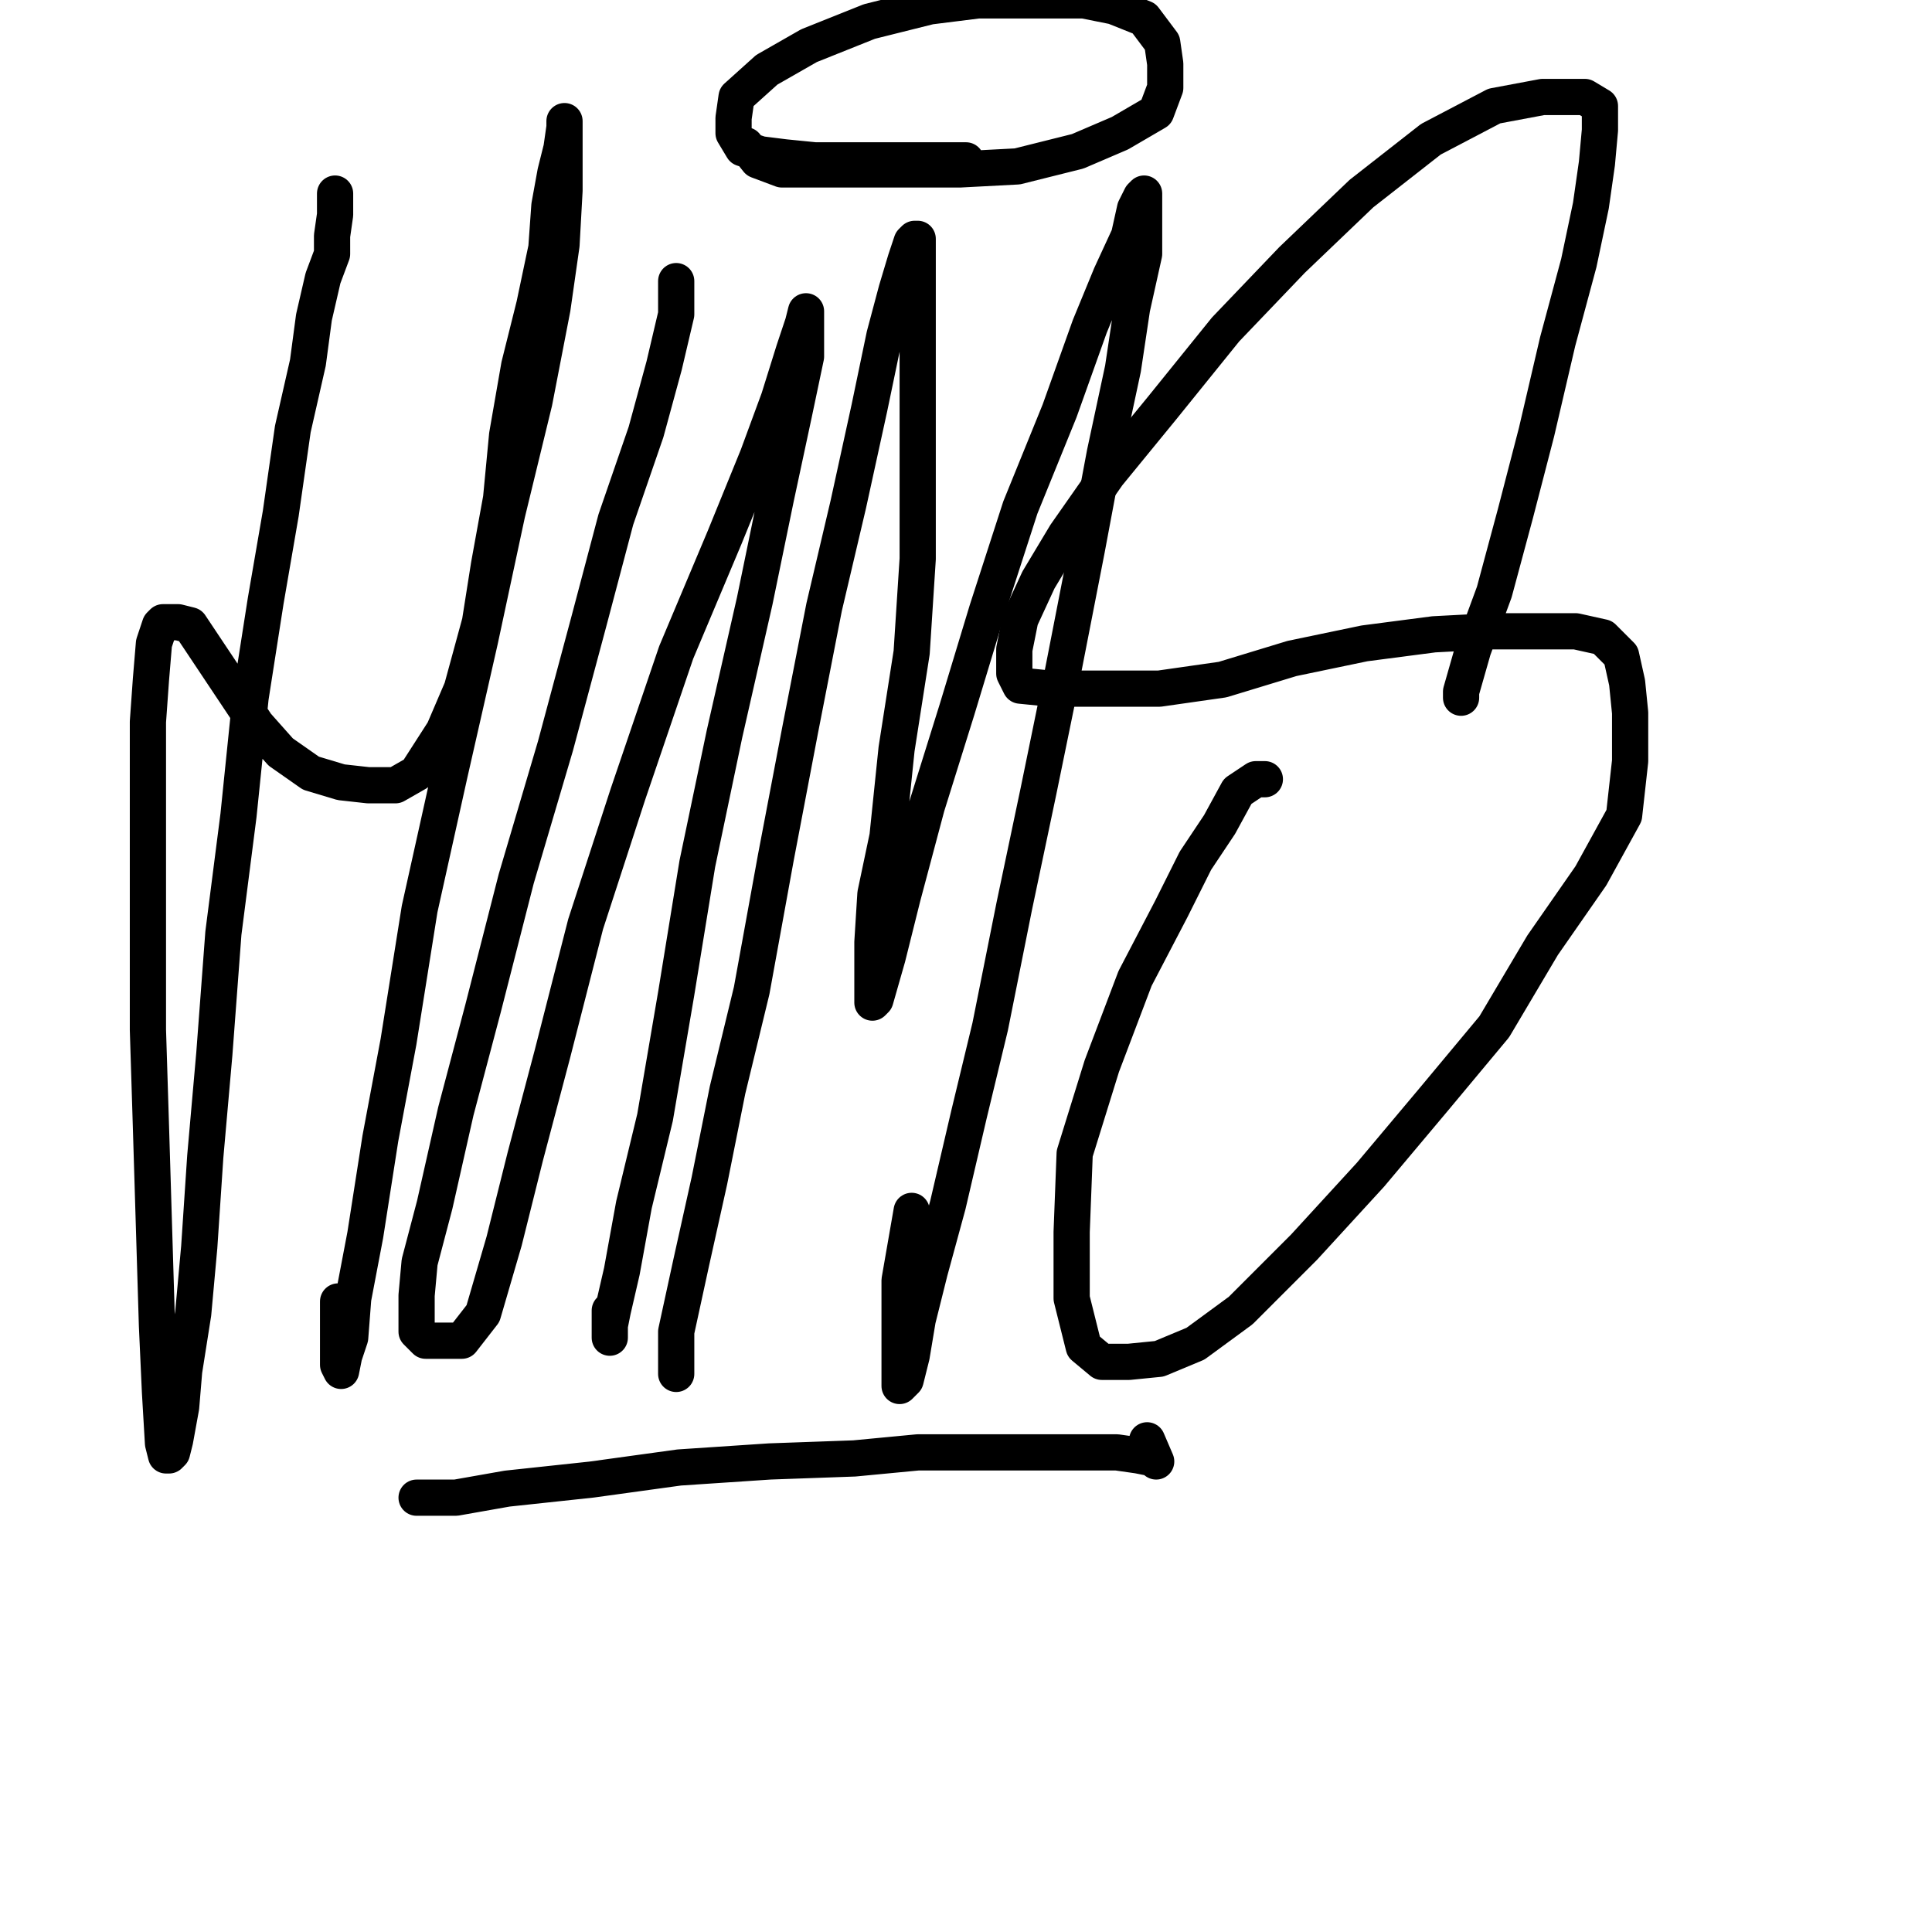
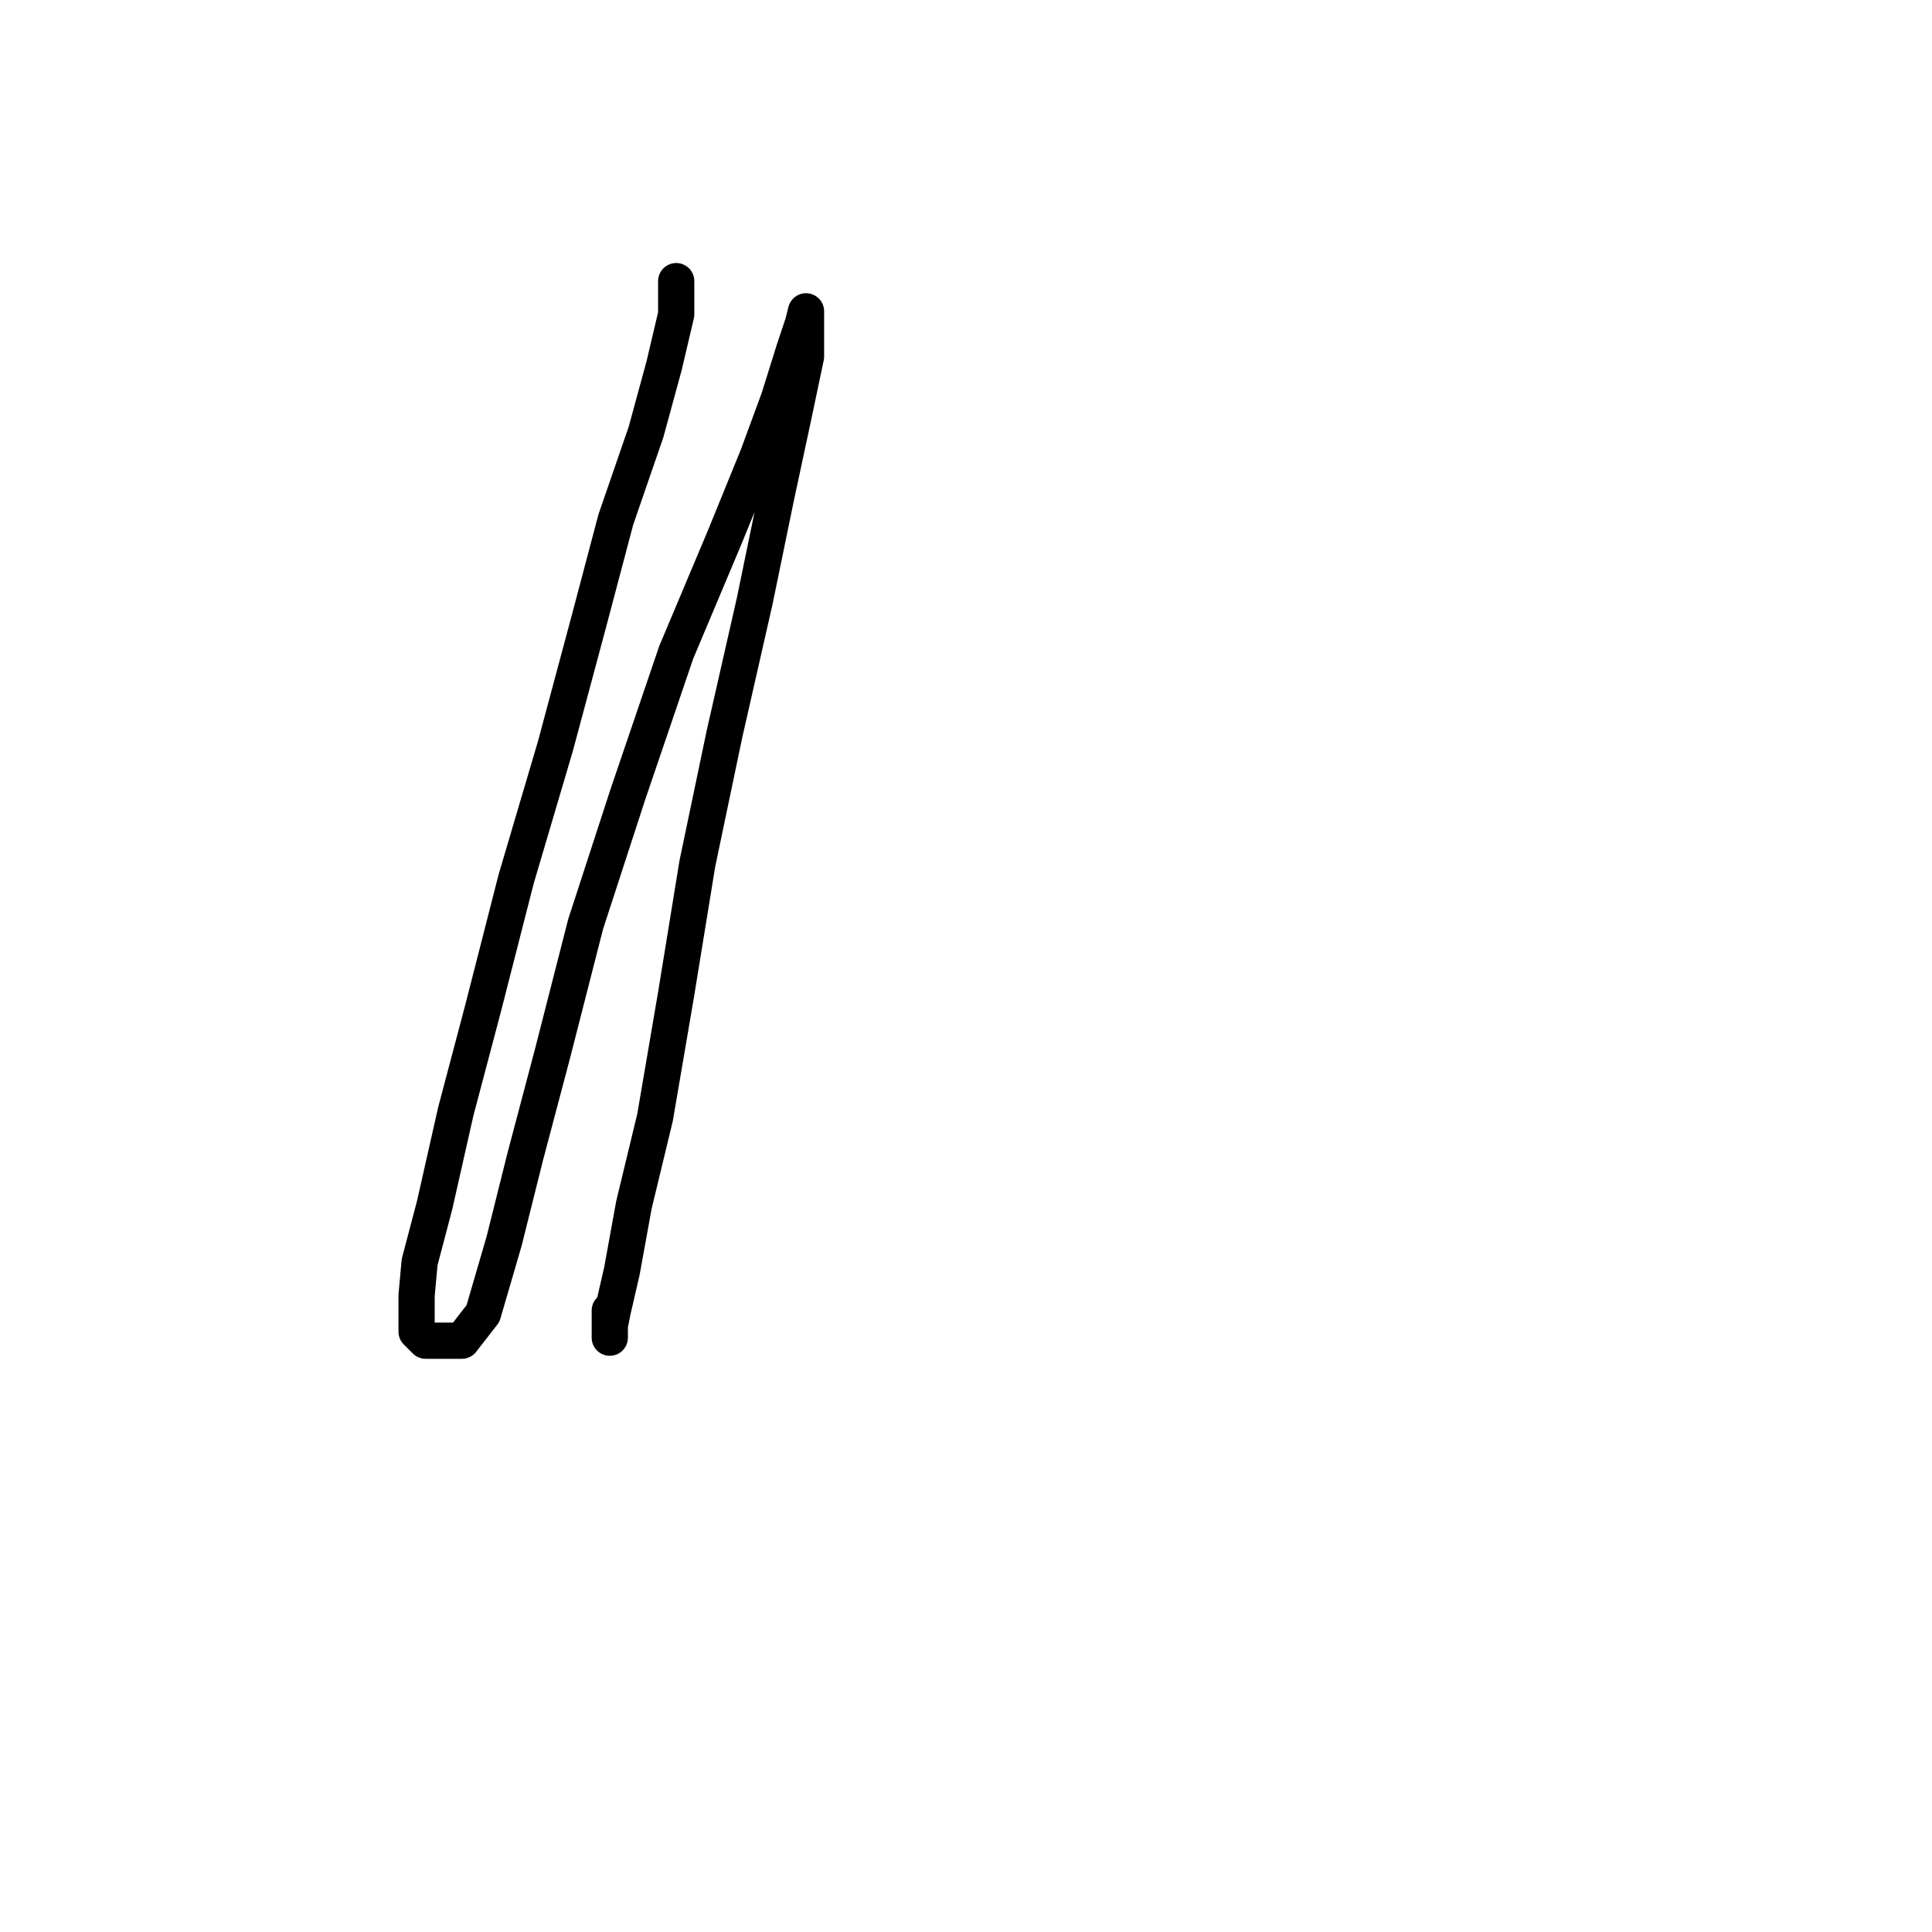
<svg xmlns="http://www.w3.org/2000/svg" width="640px" height="640px" version="1.1">
-   <polyline points="111,64.125 111,68.125 111,71.125 110,78.125 110,84.125 107,92.125 104,105.125 102,120.125 97,142.125 93,170.125 88,199.125 83,231.125 79,270.125 74,309.125 71,349.125 68,383.125 66,413.125 64,435.125 61,454.125 60,466.125 58,477.125 57,481.125 56,482.125 55,482.125 54,478.125 53,461.125 52,439.125 51,406.125 50,373.125 49,341.125 49,308.125 49,279.125 49,256.125 49,239.125 50,225.125 51,213.125 53,207.125 54,206.125 56,206.125 59,206.125 63,207.125 69,216.125 77,228.125 85,240.125 93,249.125 103,256.125 113,259.125 122,260.125 131,260.125 138,256.125 147,242.125 153,228.125 159,206.125 162,187.125 166,165.125 168,144.125 172,121.125 177,101.125 181,82.125 182,68.125 184,57.125 186,49.125 187,42.125 187,40.125 187,42.125 187,49.125 187,63.125 186,81.125 183,102.125 177,133.125 168,170.125 159,212.125 149,256.125 139,301.125 132,345.125 126,377.125 121,409.125 117,430.125 116,443.125 114,449.125 113,454.125 112,452.125 112,444.125 112,431.125 " fill="none" stroke="#000000" stroke-width="12px" stroke-linecap="round" stroke-linejoin="round" />
  <polyline points="224,103.125 224,99.125 224,96.125 224,94.125 224,93.125 224,94.125 224,104.125 220,121.125 214,143.125 204,172.125 195,206.125 184,247.125 171,291.125 160,334.125 151,368.125 144,399.125 139,418.125 138,429.125 138,436.125 138,441.125 141,444.125 147,444.125 153,444.125 160,435.125 167,411.125 174,383.125 183,349.125 194,306.125 208,263.125 224,216.125 240,178.125 251,151.125 258,132.125 263,116.125 266,107.125 267,103.125 267,106.125 267,118.125 263,137.125 257,165.125 250,199.125 240,243.125 231,286.125 224,329.125 217,370.125 210,399.125 206,421.125 203,434.125 202,439.125 202,442.125 202,443.125 202,441.125 202,434.125 " fill="none" stroke="#000000" stroke-width="12px" stroke-linecap="round" stroke-linejoin="round" />
-   <polyline points="224,455.125 224,441.125 229,418.125 235,391.125 241,361.125 249,328.125 257,284.125 265,242.125 273,201.125 281,167.125 288,135.125 293,111.125 297,96.125 300,86.125 302,80.125 303,79.125 304,79.125 304,83.125 304,95.125 304,110.125 304,131.125 304,155.125 304,185.125 302,216.125 297,248.125 294,277.125 290,296.125 289,312.125 289,322.125 289,329.125 289,332.125 290,331.125 294,317.125 299,297.125 307,267.125 317,235.125 327,202.125 338,168.125 351,136.125 361,108.125 368,91.125 374,78.125 376,69.125 378,65.125 379,64.125 379,65.125 379,72.125 379,84.125 375,102.125 372,122.125 366,150.125 360,182.125 352,223.125 344,262.125 336,300.125 328,340.125 321,369.125 314,399.125 308,421.125 304,437.125 302,449.125 300,457.125 299,458.125 298,459.125 298,458.125 298,443.125 298,424.125 302,401.125 " fill="none" stroke="#000000" stroke-width="12px" stroke-linecap="round" stroke-linejoin="round" />
-   <polyline points="484,230.125 484,231.125 484,229.125 488,215.125 495,196.125 502,170.125 509,143.125 516,113.125 523,87.125 527,68.125 529,54.125 530,43.125 530,35.125 525,32.125 511,32.125 495,35.125 474,46.125 451,64.125 428,86.125 406,109.125 385,135.125 367,157.125 353,177.125 344,192.125 338,205.125 336,215.125 336,223.125 338,227.125 348,228.125 363,228.125 384,228.125 405,225.125 428,218.125 452,213.125 475,210.125 494,209.125 509,209.125 522,209.125 531,211.125 537,217.125 539,226.125 540,236.125 540,252.125 538,270.125 527,290.125 511,313.125 495,340.125 475,364.125 454,389.125 432,413.125 411,434.125 396,445.125 384,450.125 374,451.125 365,451.125 359,446.125 355,430.125 355,408.125 356,382.125 365,353.125 376,324.125 388,301.125 396,285.125 404,273.125 410,262.125 416,258.125 418,258.125 419,258.125 " fill="none" stroke="#000000" stroke-width="12px" stroke-linecap="round" stroke-linejoin="round" />
-   <polyline points="138,496.125 151,496.125 168,493.125 196,490.125 225,486.125 255,484.125 283,483.125 304,481.125 327,481.125 344,481.125 359,481.125 370,481.125 377,482.125 382,483.125 383,484.125 380,477.125 " fill="none" stroke="#000000" stroke-width="12px" stroke-linecap="round" stroke-linejoin="round" />
-   <polyline points="320,53.125 307,53.125 295,53.125 284,53.125 270,53.125 260,52.125 252,51.125 246,49.125 243,44.125 243,39.125 244,32.125 254,23.125 268,15.125 288,7.125 308,2.125 324,0.125 342,0.125 359,0.125 369,2.125 379,6.125 385,14.125 386,21.125 386,29.125 383,37.125 371,44.125 357,50.125 337,55.125 318,56.125 302,56.125 285,56.125 269,56.125 259,56.125 251,53.125 247,48.125 " fill="none" stroke="#000000" stroke-width="12px" stroke-linecap="round" stroke-linejoin="round" />
</svg>